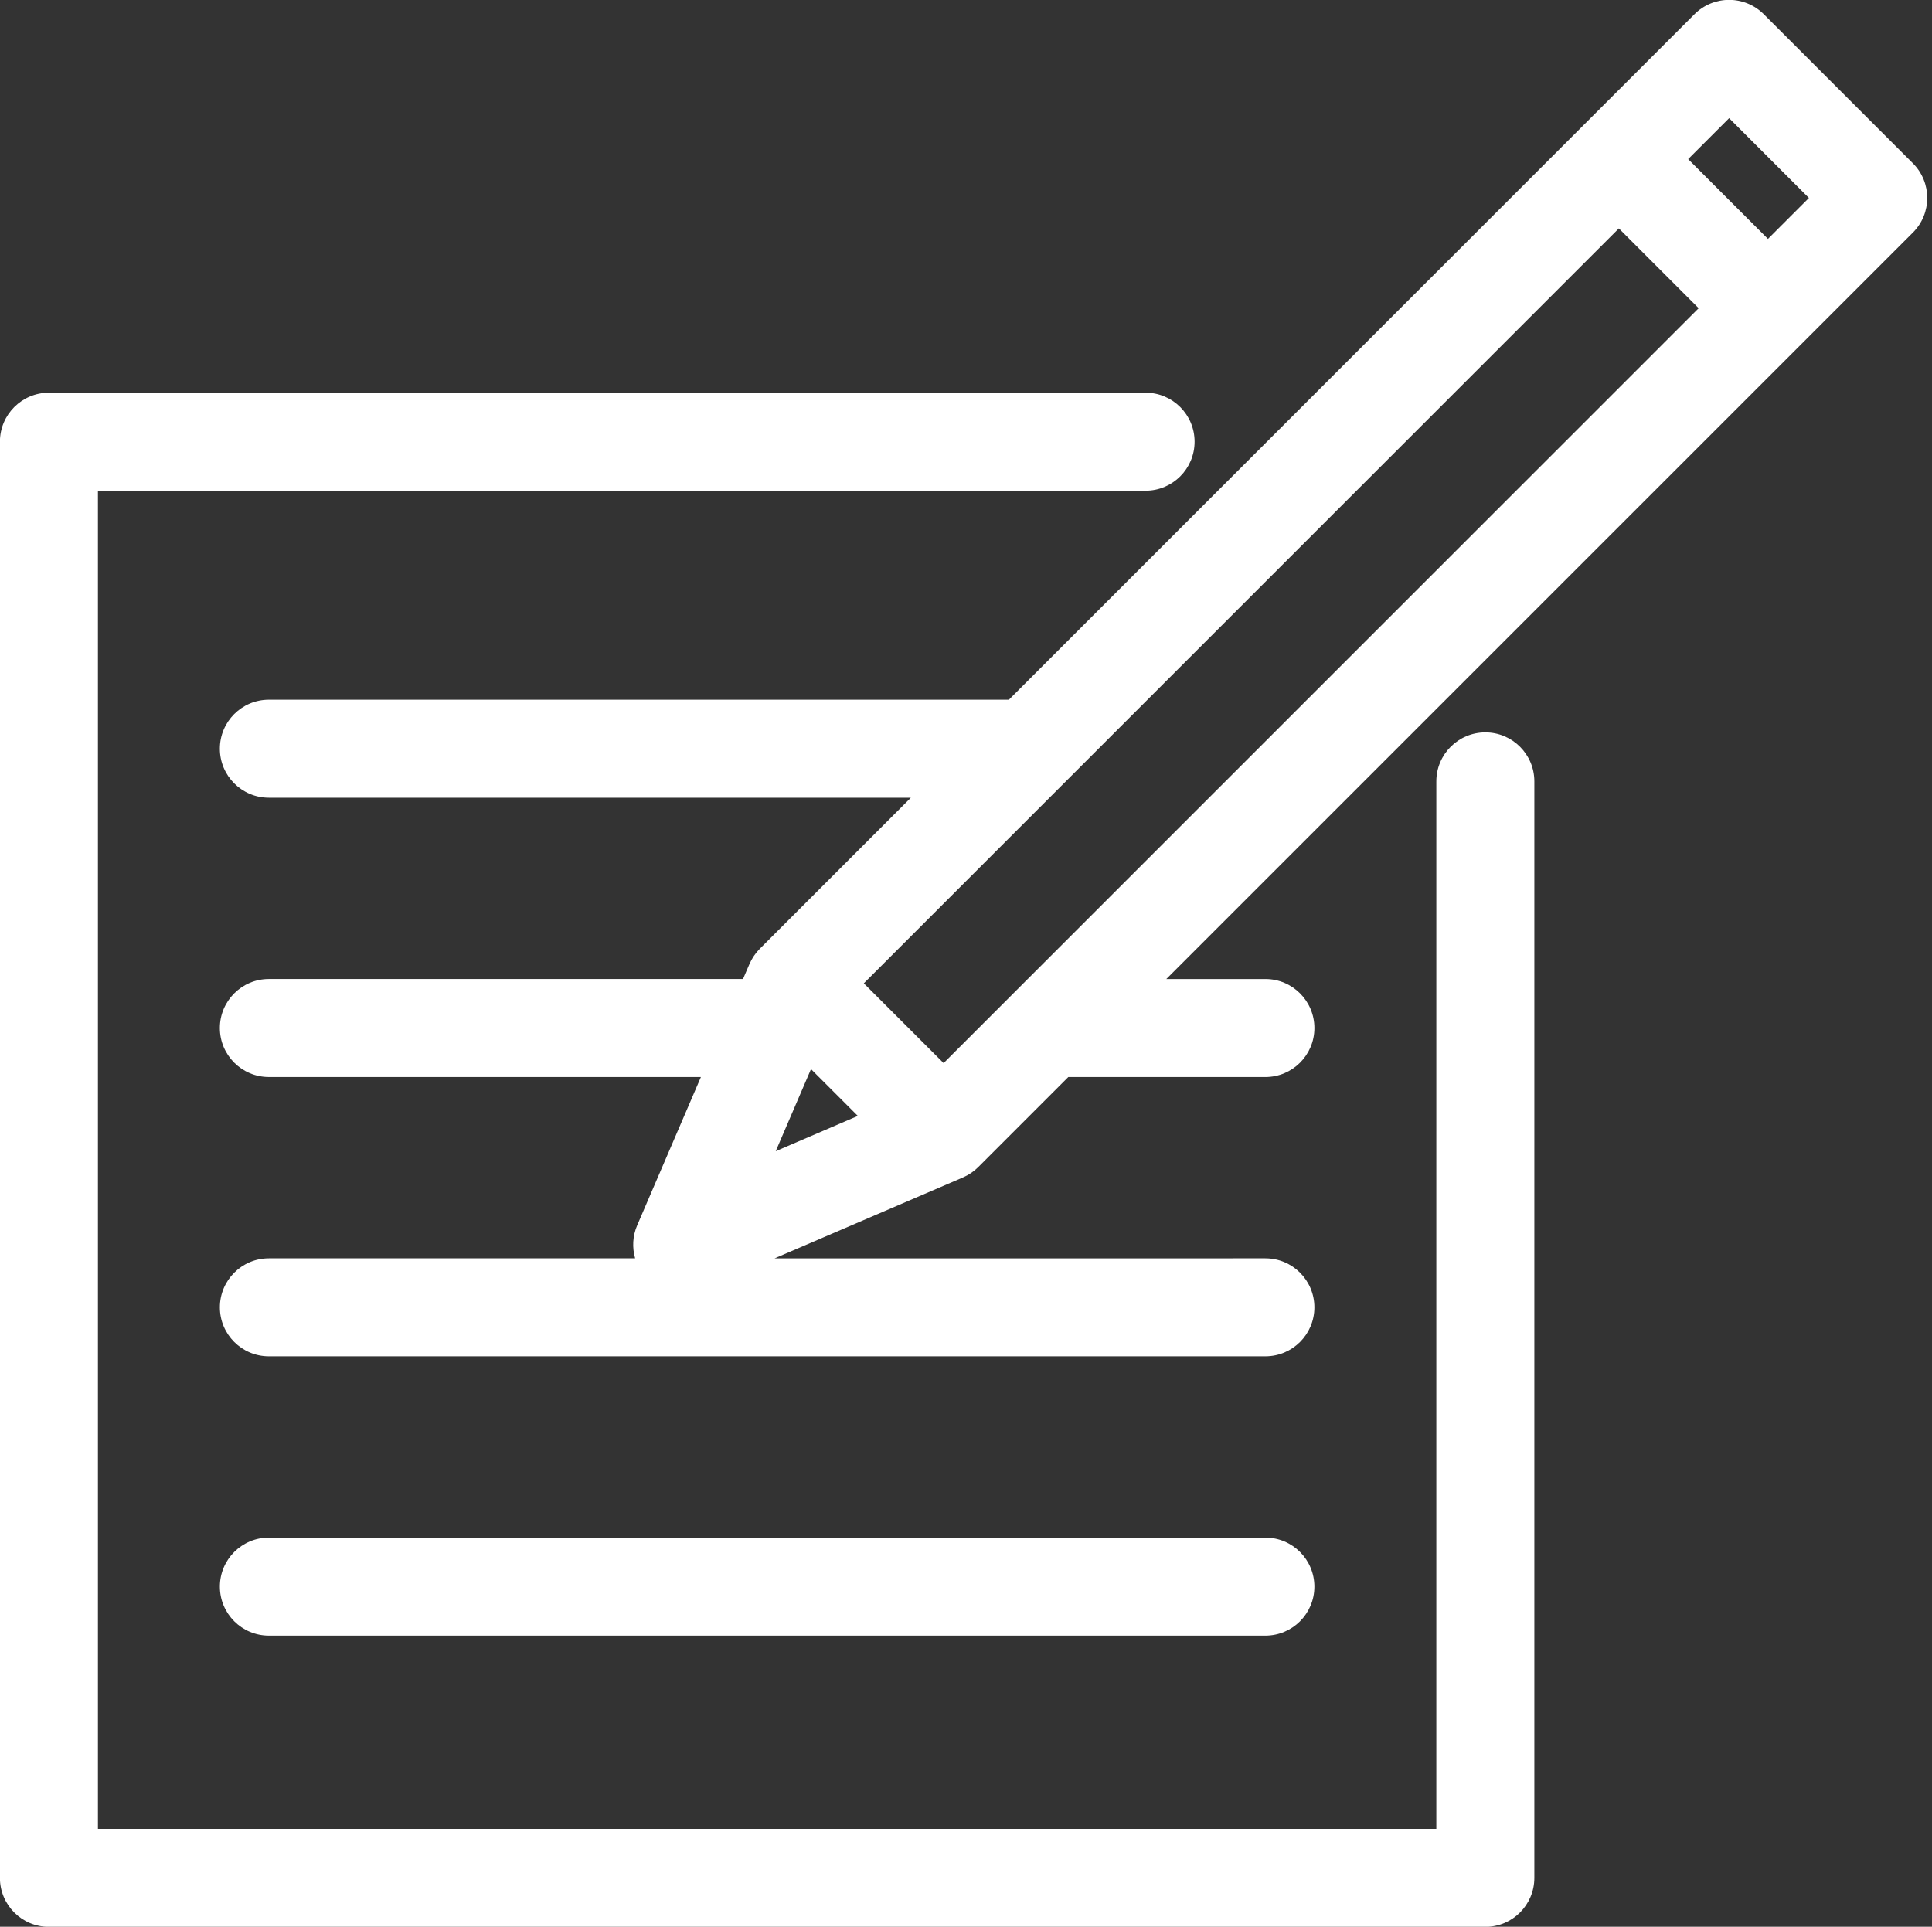
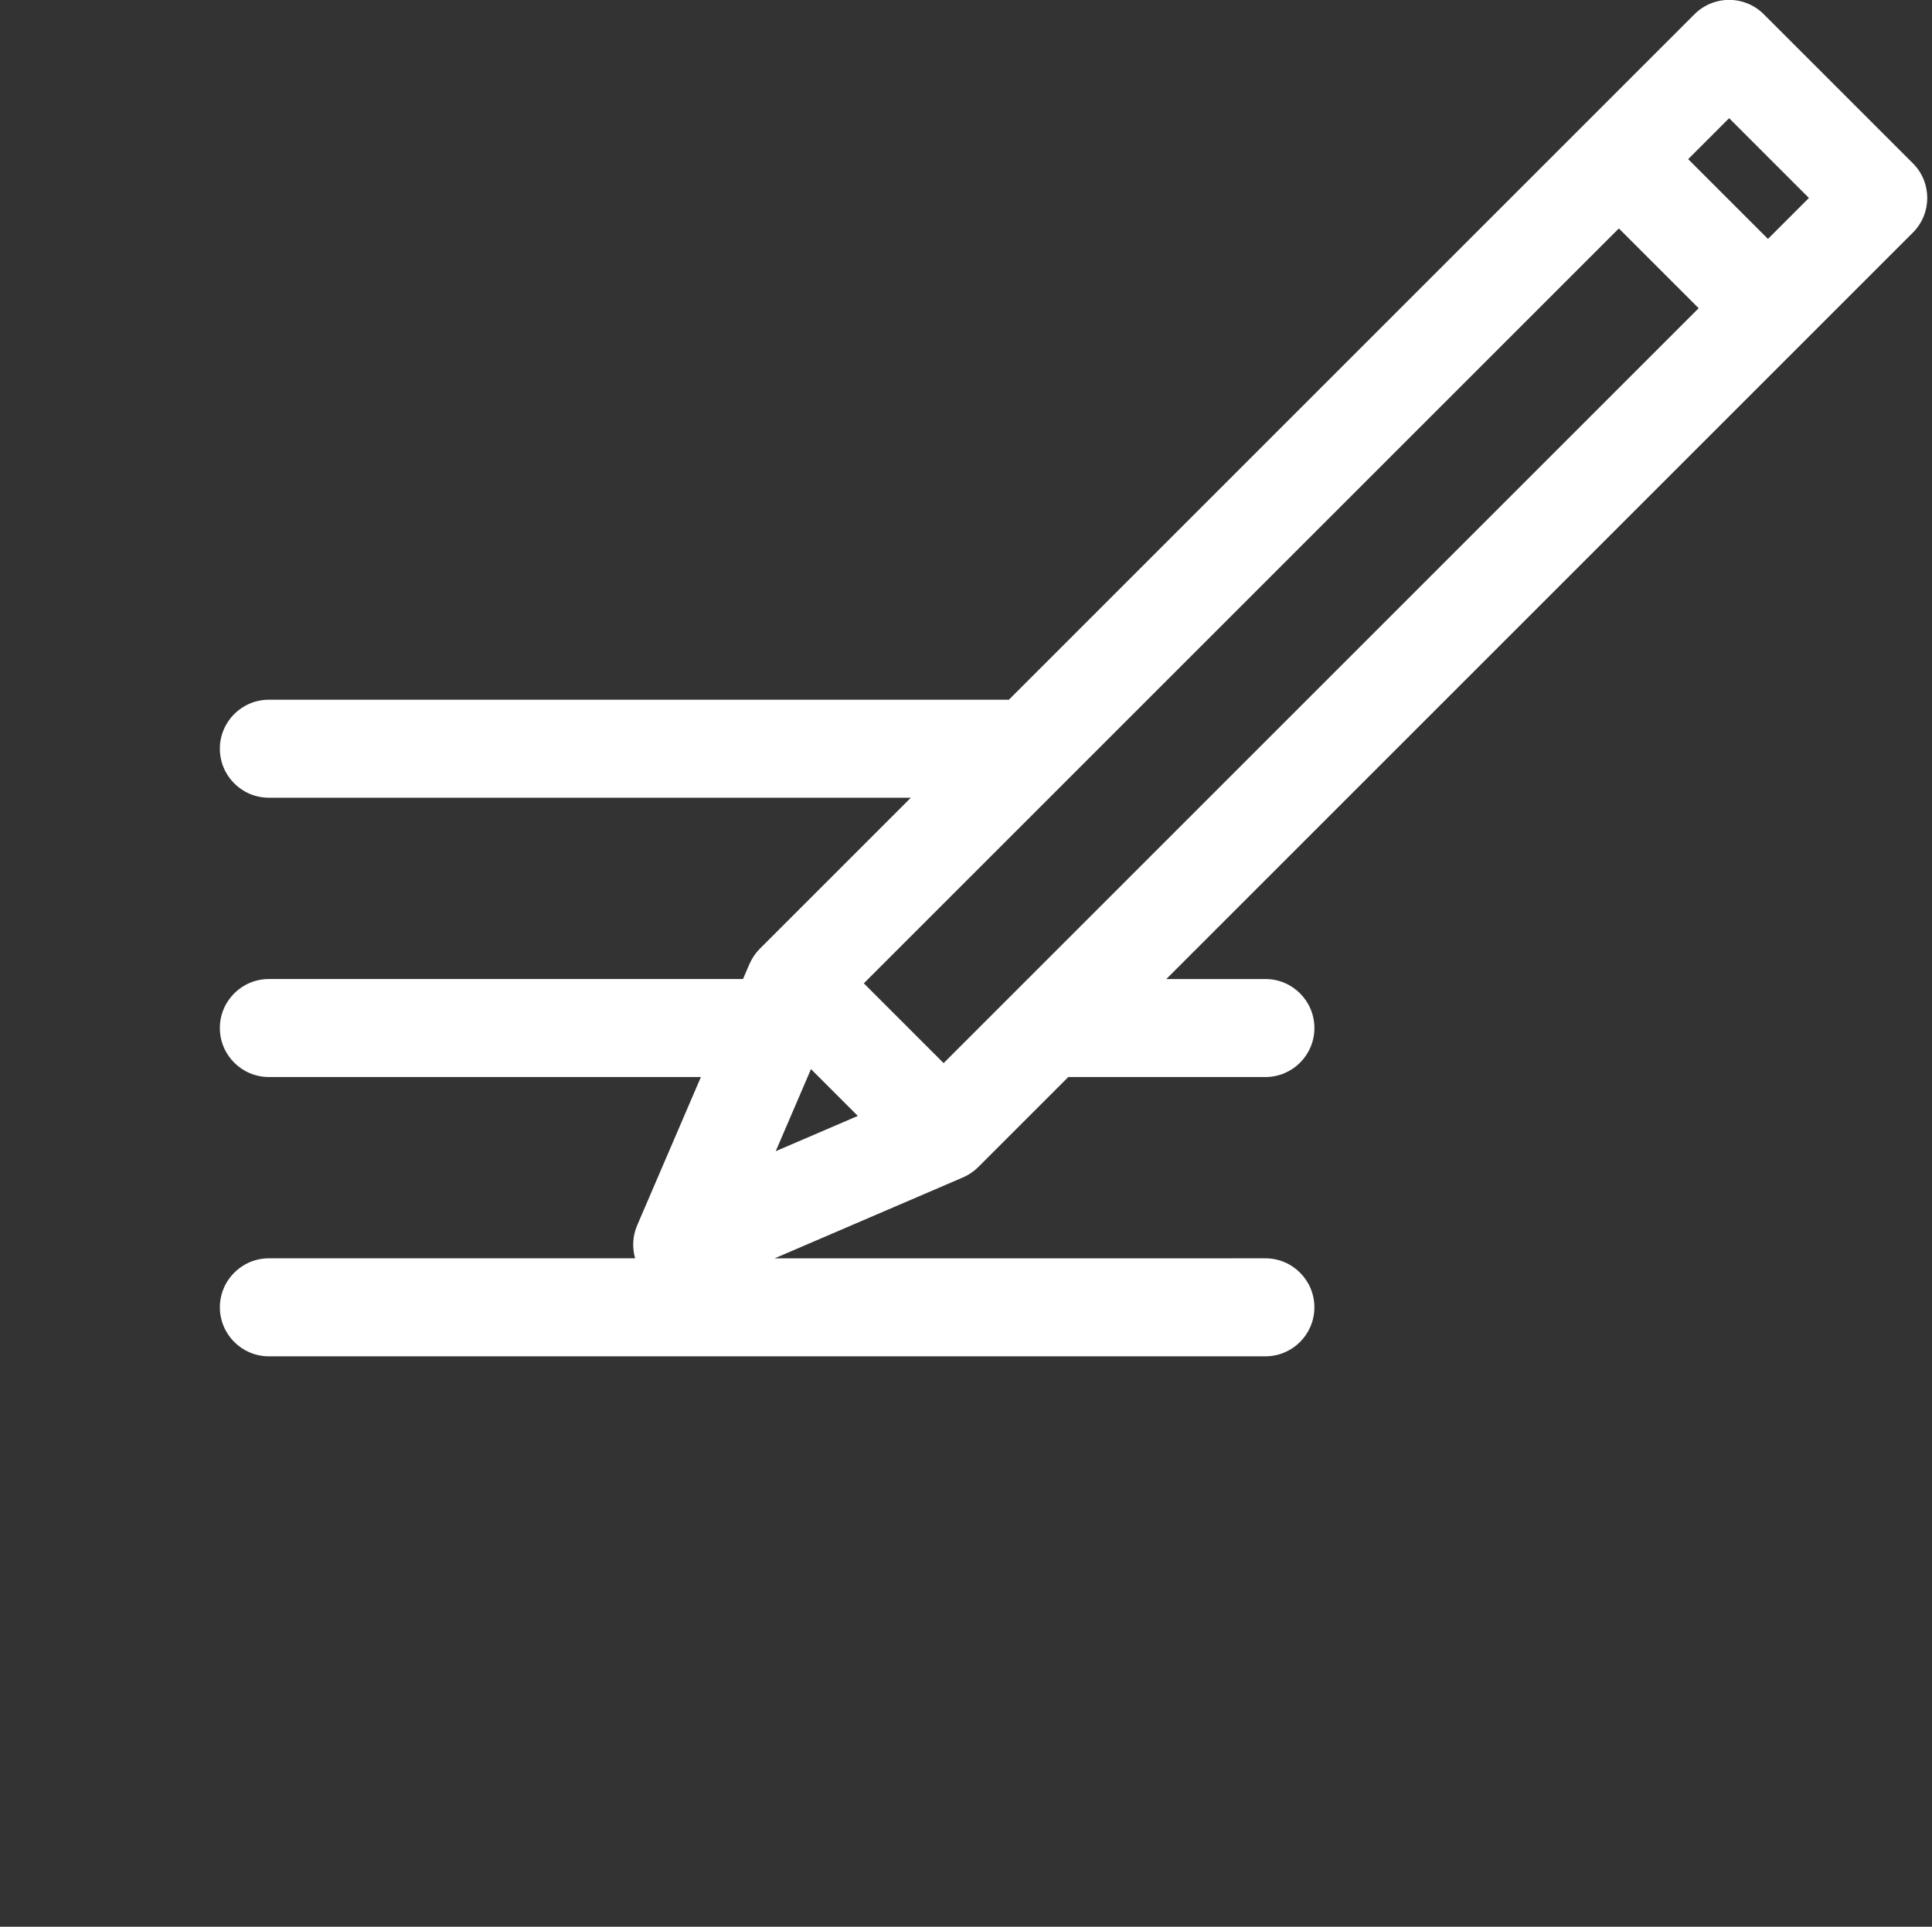
<svg xmlns="http://www.w3.org/2000/svg" fill="#ffffff" height="393.2" preserveAspectRatio="xMidYMid meet" version="1" viewBox="67.0 59.4 394.2 393.2" width="394.2" zoomAndPan="magnify">
  <rect x="67.0" y="59.4" width="394.2" height="393.2" fill="#333333" stroke="none" />
  <g id="change1_1">
-     <path d="M370.065,208.864c-5.522,0-10,4.478-10,10l-0.002,213.761H86.983V159.541h213.759c5.522,0,10-4.477,10-10s-4.478-10-10-10 H76.983c-5.523,0-10,4.477-10,10v293.083c0,5.522,4.477,10,10,10h293.081c5.522,0,10-4.478,10-10l0.002-223.761 C380.065,213.341,375.588,208.864,370.065,208.864z" fill="inherit" />
    <path d="M457.302,92.727l-30.423-30.422c-1.876-1.875-4.419-2.929-7.071-2.929s-5.196,1.054-7.071,2.929L390.242,84.8 c-0.001,0.002-0.003,0.003-0.005,0.005l-117.391,117.39H121.86c-5.523,0-10,4.477-10,10s4.477,10,10,10h130.987l-30.809,30.809 c-0.068,0.068-0.127,0.143-0.193,0.213c-0.142,0.15-0.284,0.301-0.417,0.46c-0.083,0.1-0.159,0.206-0.238,0.309 c-0.119,0.155-0.239,0.31-0.35,0.473c-0.086,0.127-0.163,0.259-0.243,0.389c-0.09,0.147-0.183,0.292-0.266,0.445 c-0.09,0.164-0.167,0.334-0.248,0.503c-0.053,0.112-0.113,0.218-0.163,0.332l-1.318,3.067H121.86c-5.523,0-10,4.478-10,10 s4.477,10,10,10h88.151l-13.005,30.271c-0.934,2.174-1.042,4.549-0.413,6.727h-74.729c-5.523,0-10,4.478-10,10s4.477,10,10,10 h203.322c5.522,0,10-4.478,10-10s-4.478-10-10-10H225.056l38.226-16.423c0.015-0.006,0.029-0.013,0.044-0.019l0.153-0.066 c0.068-0.029,0.132-0.066,0.199-0.098c0.215-0.098,0.429-0.199,0.638-0.313c0.115-0.063,0.225-0.132,0.337-0.198 c0.165-0.1,0.33-0.197,0.49-0.306c0.149-0.101,0.29-0.21,0.432-0.317c0.115-0.088,0.232-0.172,0.345-0.266 c0.169-0.141,0.328-0.29,0.487-0.44c0.064-0.062,0.133-0.114,0.196-0.178l18.373-18.373h40.214c5.522,0,10-4.478,10-10 s-4.478-10-10-10h-20.214L434.802,129.37c0.002-0.001,0.003-0.003,0.005-0.005l22.495-22.497 C461.207,102.964,461.207,96.632,457.302,92.727z M419.807,83.518l16.28,16.28l-8.357,8.358l-8.14-8.14l-8.141-8.141 L419.807,83.518z M284.053,219.272c0.005-0.004,0.01-0.009,0.014-0.014l113.241-113.24l16.28,16.281L273.805,262.081 c-0.029,0.029-0.06,0.06-0.089,0.089l-14.185,14.185l-16.281-16.28L284.053,219.272z M232.472,277.579l9.555,9.555l-16.751,7.196 L232.472,277.579z" fill="inherit" />
-     <path d="M325.185,393.189c5.522,0,10-4.478,10-10s-4.478-10-10-10H121.863c-5.523,0-10,4.478-10,10s4.477,10,10,10H325.185z" fill="inherit" />
  </g>
</svg>